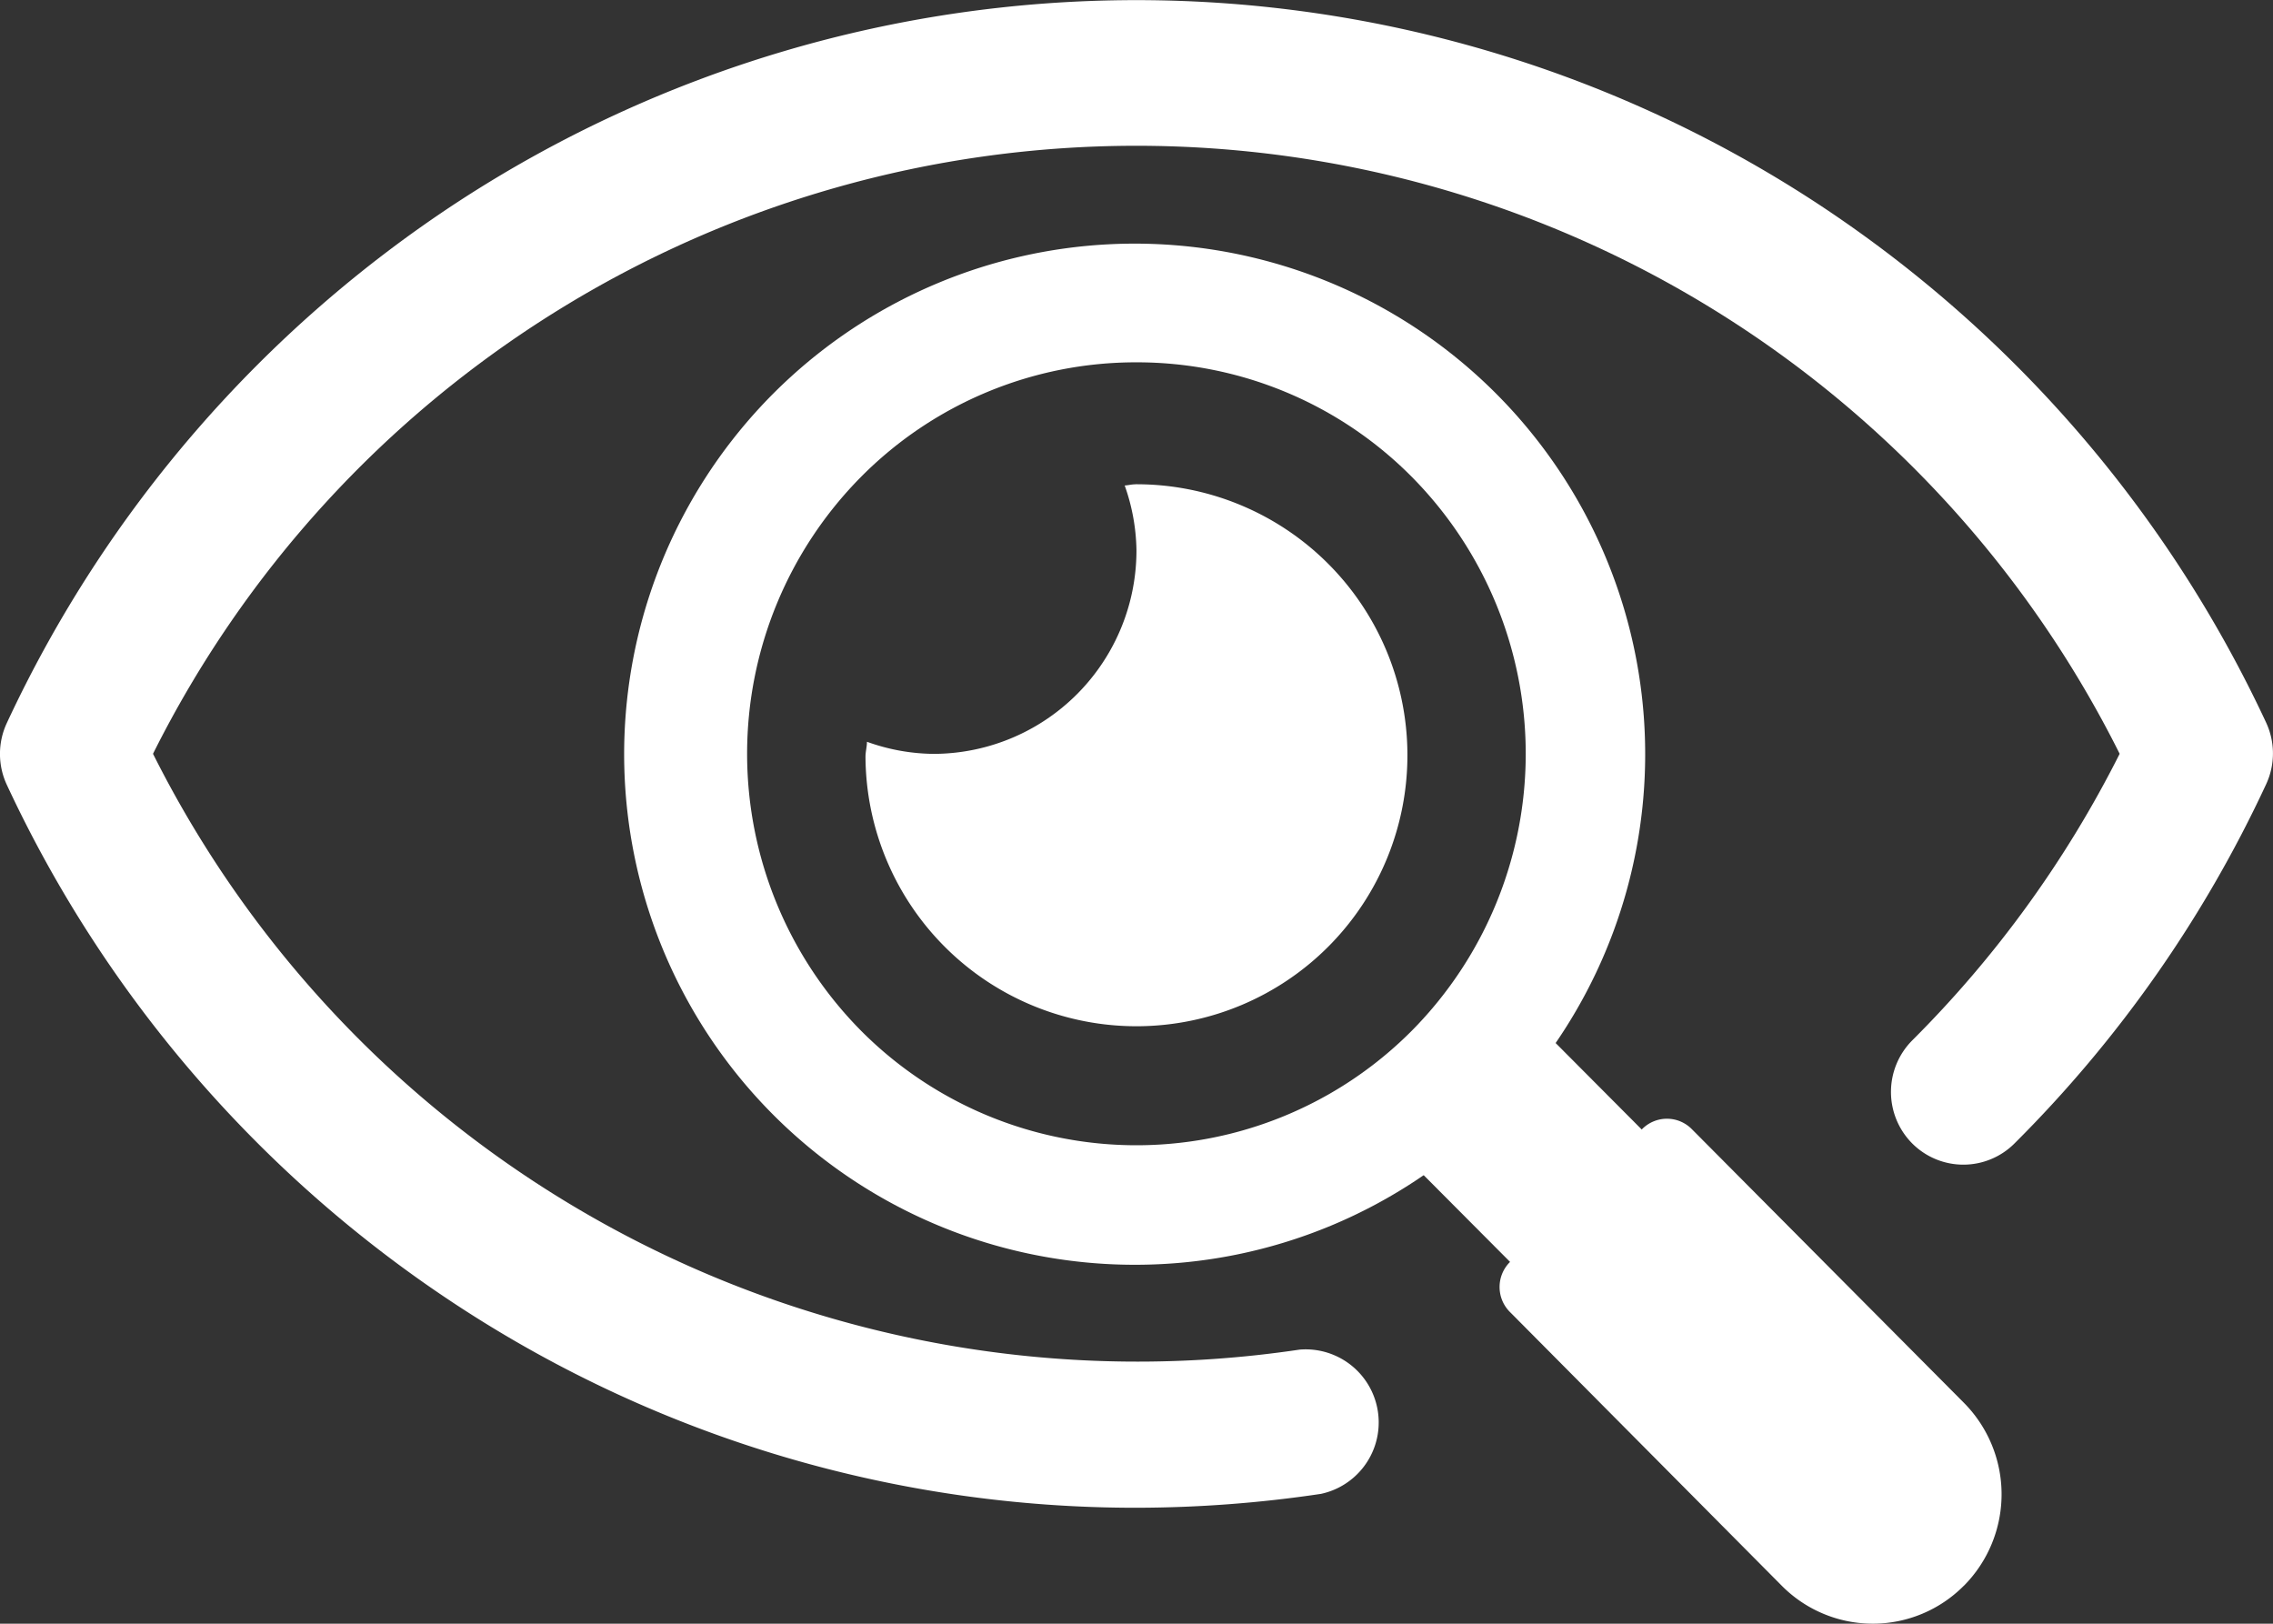
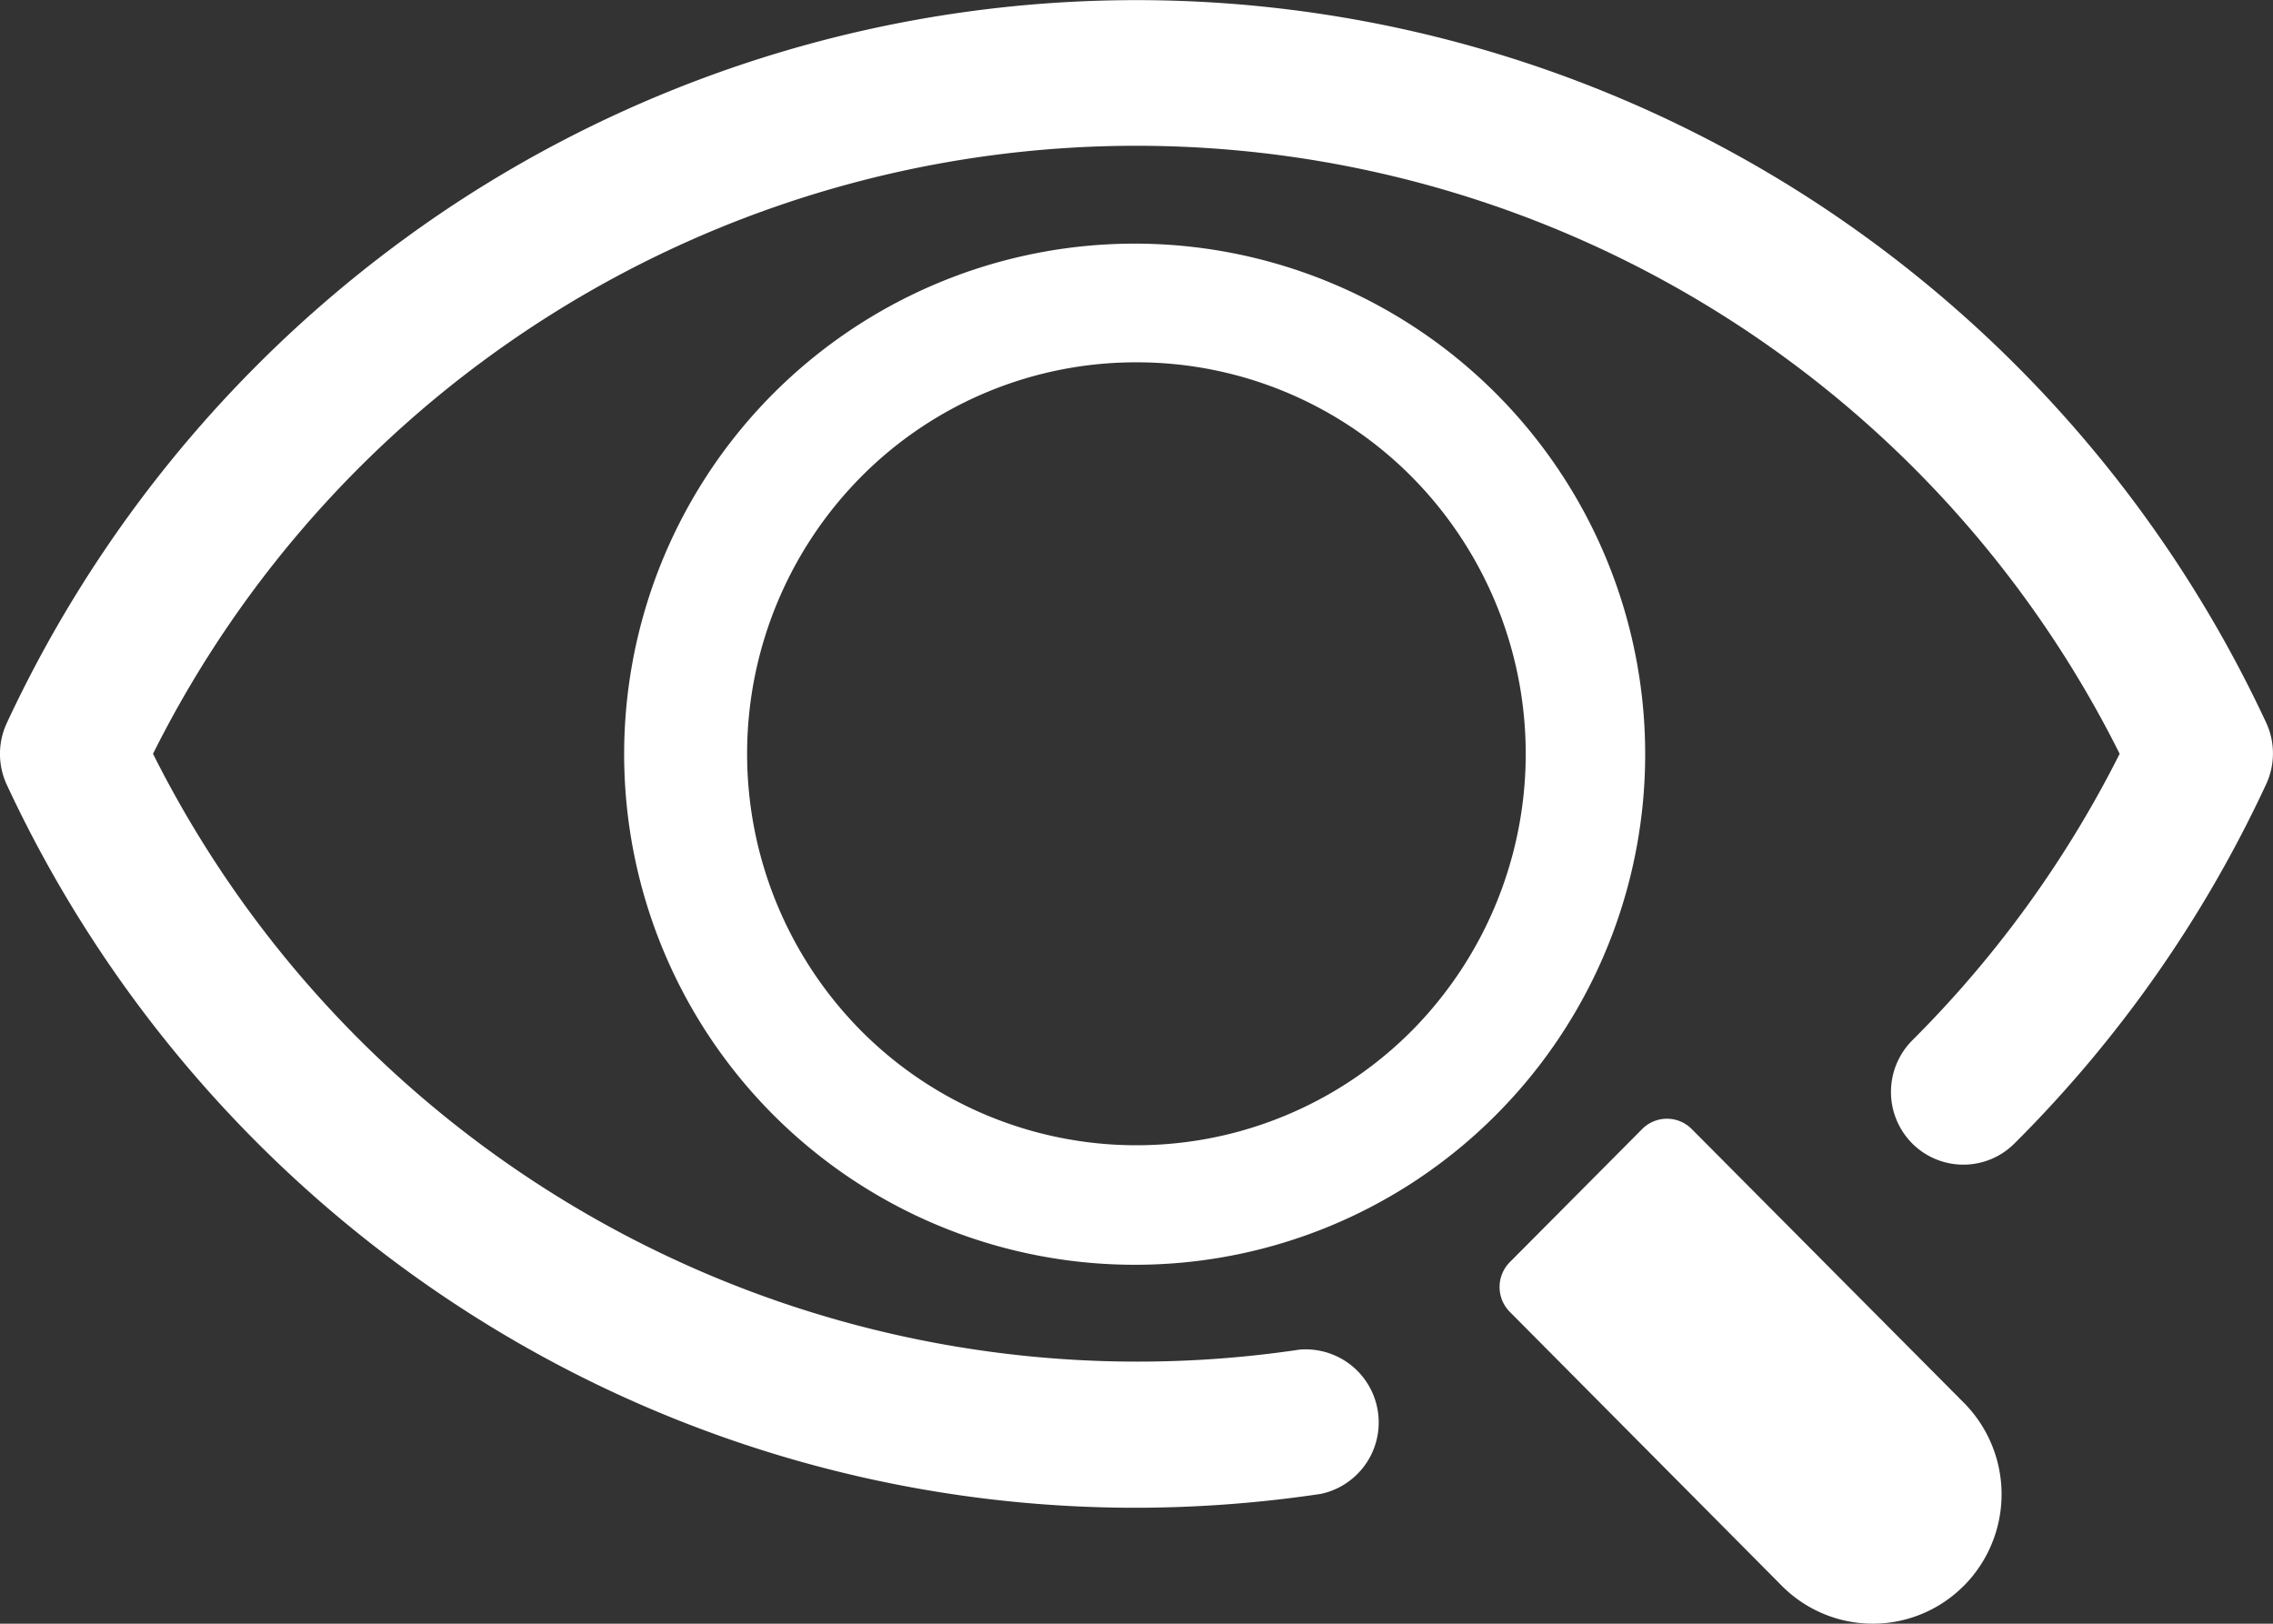
<svg xmlns="http://www.w3.org/2000/svg" id="Icons_Menu_Ook-Interessant" width="28.001" height="20" viewBox="0 0 28.001 20">
  <rect x="0" y="0" width="28.001" height="20" fill="#333333" stroke="none" />
  <defs>
    <clipPath id="clip-path">
      <rect id="Rectangle_1714" data-name="Rectangle 1714" width="28.001" height="20" fill="none" />
    </clipPath>
  </defs>
  <g id="Group_6272" data-name="Group 6272" clip-path="url(#clip-path)">
    <path id="Path_5238" data-name="Path 5238" d="M14,18.572a15.24,15.24,0,0,1-8.35-2.481A15.47,15.47,0,0,1,.084,9.667a.9.9,0,0,1,0-.761A15.477,15.477,0,0,1,5.649,2.481a15.3,15.3,0,0,1,16.7,0A15.47,15.47,0,0,1,27.916,8.9a.9.9,0,0,1,0,.761,15.411,15.411,0,0,1-3.1,4.424.89.89,0,0,1-1.259,0l0,0a.9.9,0,0,1,0-1.27,13.645,13.645,0,0,0,2.555-3.53,13.541,13.541,0,0,0-24.227,0,13.566,13.566,0,0,0,14.126,7.339.9.9,0,0,1,.262,1.777A15.525,15.525,0,0,1,14,18.572" fill="#fff" />
-     <path id="Path_5239" data-name="Path 5239" d="M13.982,5.966c-.044,0-.084.012-.127.014A2.483,2.483,0,0,1,14,6.774h0a2.506,2.506,0,0,1-2.5,2.512,2.478,2.478,0,0,1-.82-.149c0,.062-.018.121-.018.184a3.338,3.338,0,1,0,3.32-3.356" fill="#fff" />
    <path id="Path_5240" data-name="Path 5240" d="M14,15.579a6.289,6.289,0,1,1,4.427-1.844A6.27,6.27,0,0,1,14,15.579M14,4.463a4.767,4.767,0,0,0-3.393,1.411,4.847,4.847,0,0,0,0,6.822,4.784,4.784,0,0,0,6.767.018l.018-.018a4.847,4.847,0,0,0,0-6.822A4.767,4.767,0,0,0,14,4.463" fill="#fff" />
-     <path id="Path_5241" data-name="Path 5241" d="M17.058,13.993l1.622-1.631,2.351,2.361-1.623,1.63Z" fill="#fff" />
    <path id="Path_5242" data-name="Path 5242" d="M24.192,19.533h0a1.579,1.579,0,0,1-2.233.009l-.009-.009L18.6,16.16a.435.435,0,0,1,0-.614l1.631-1.64a.43.43,0,0,1,.608,0l0,0,3.354,3.373a1.6,1.6,0,0,1,0,2.254" fill="#fff" />
  </g>
</svg>